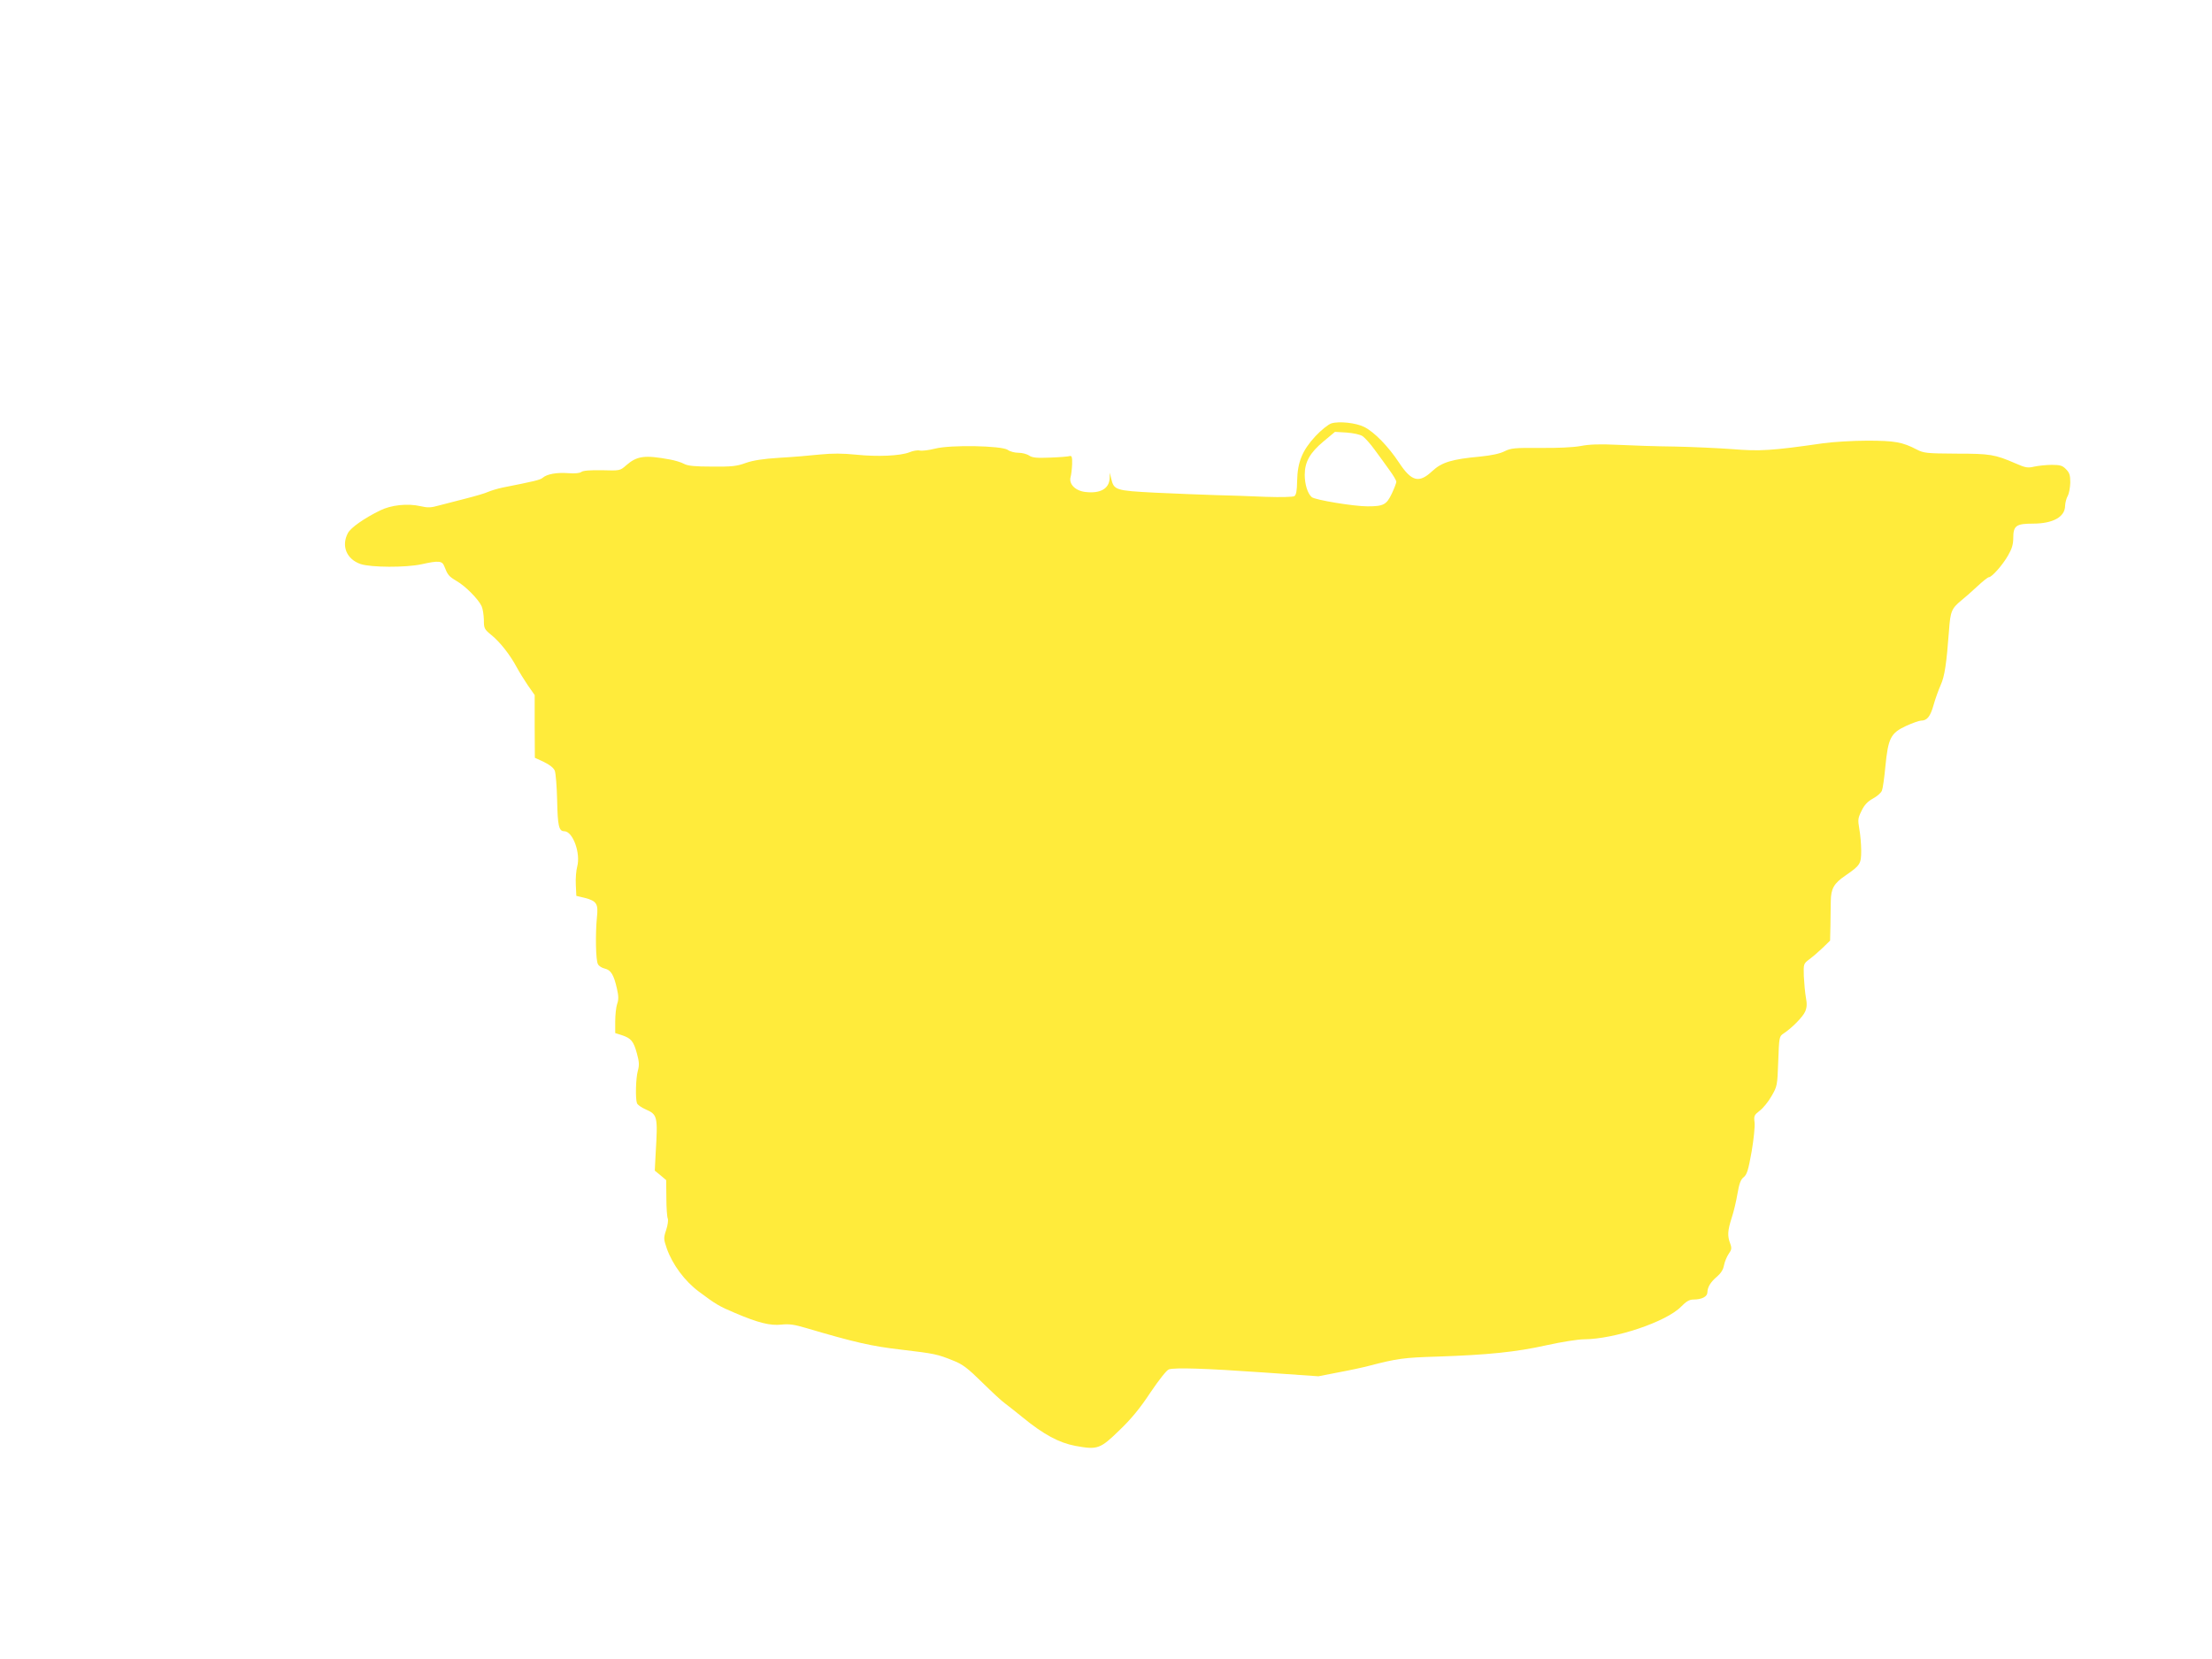
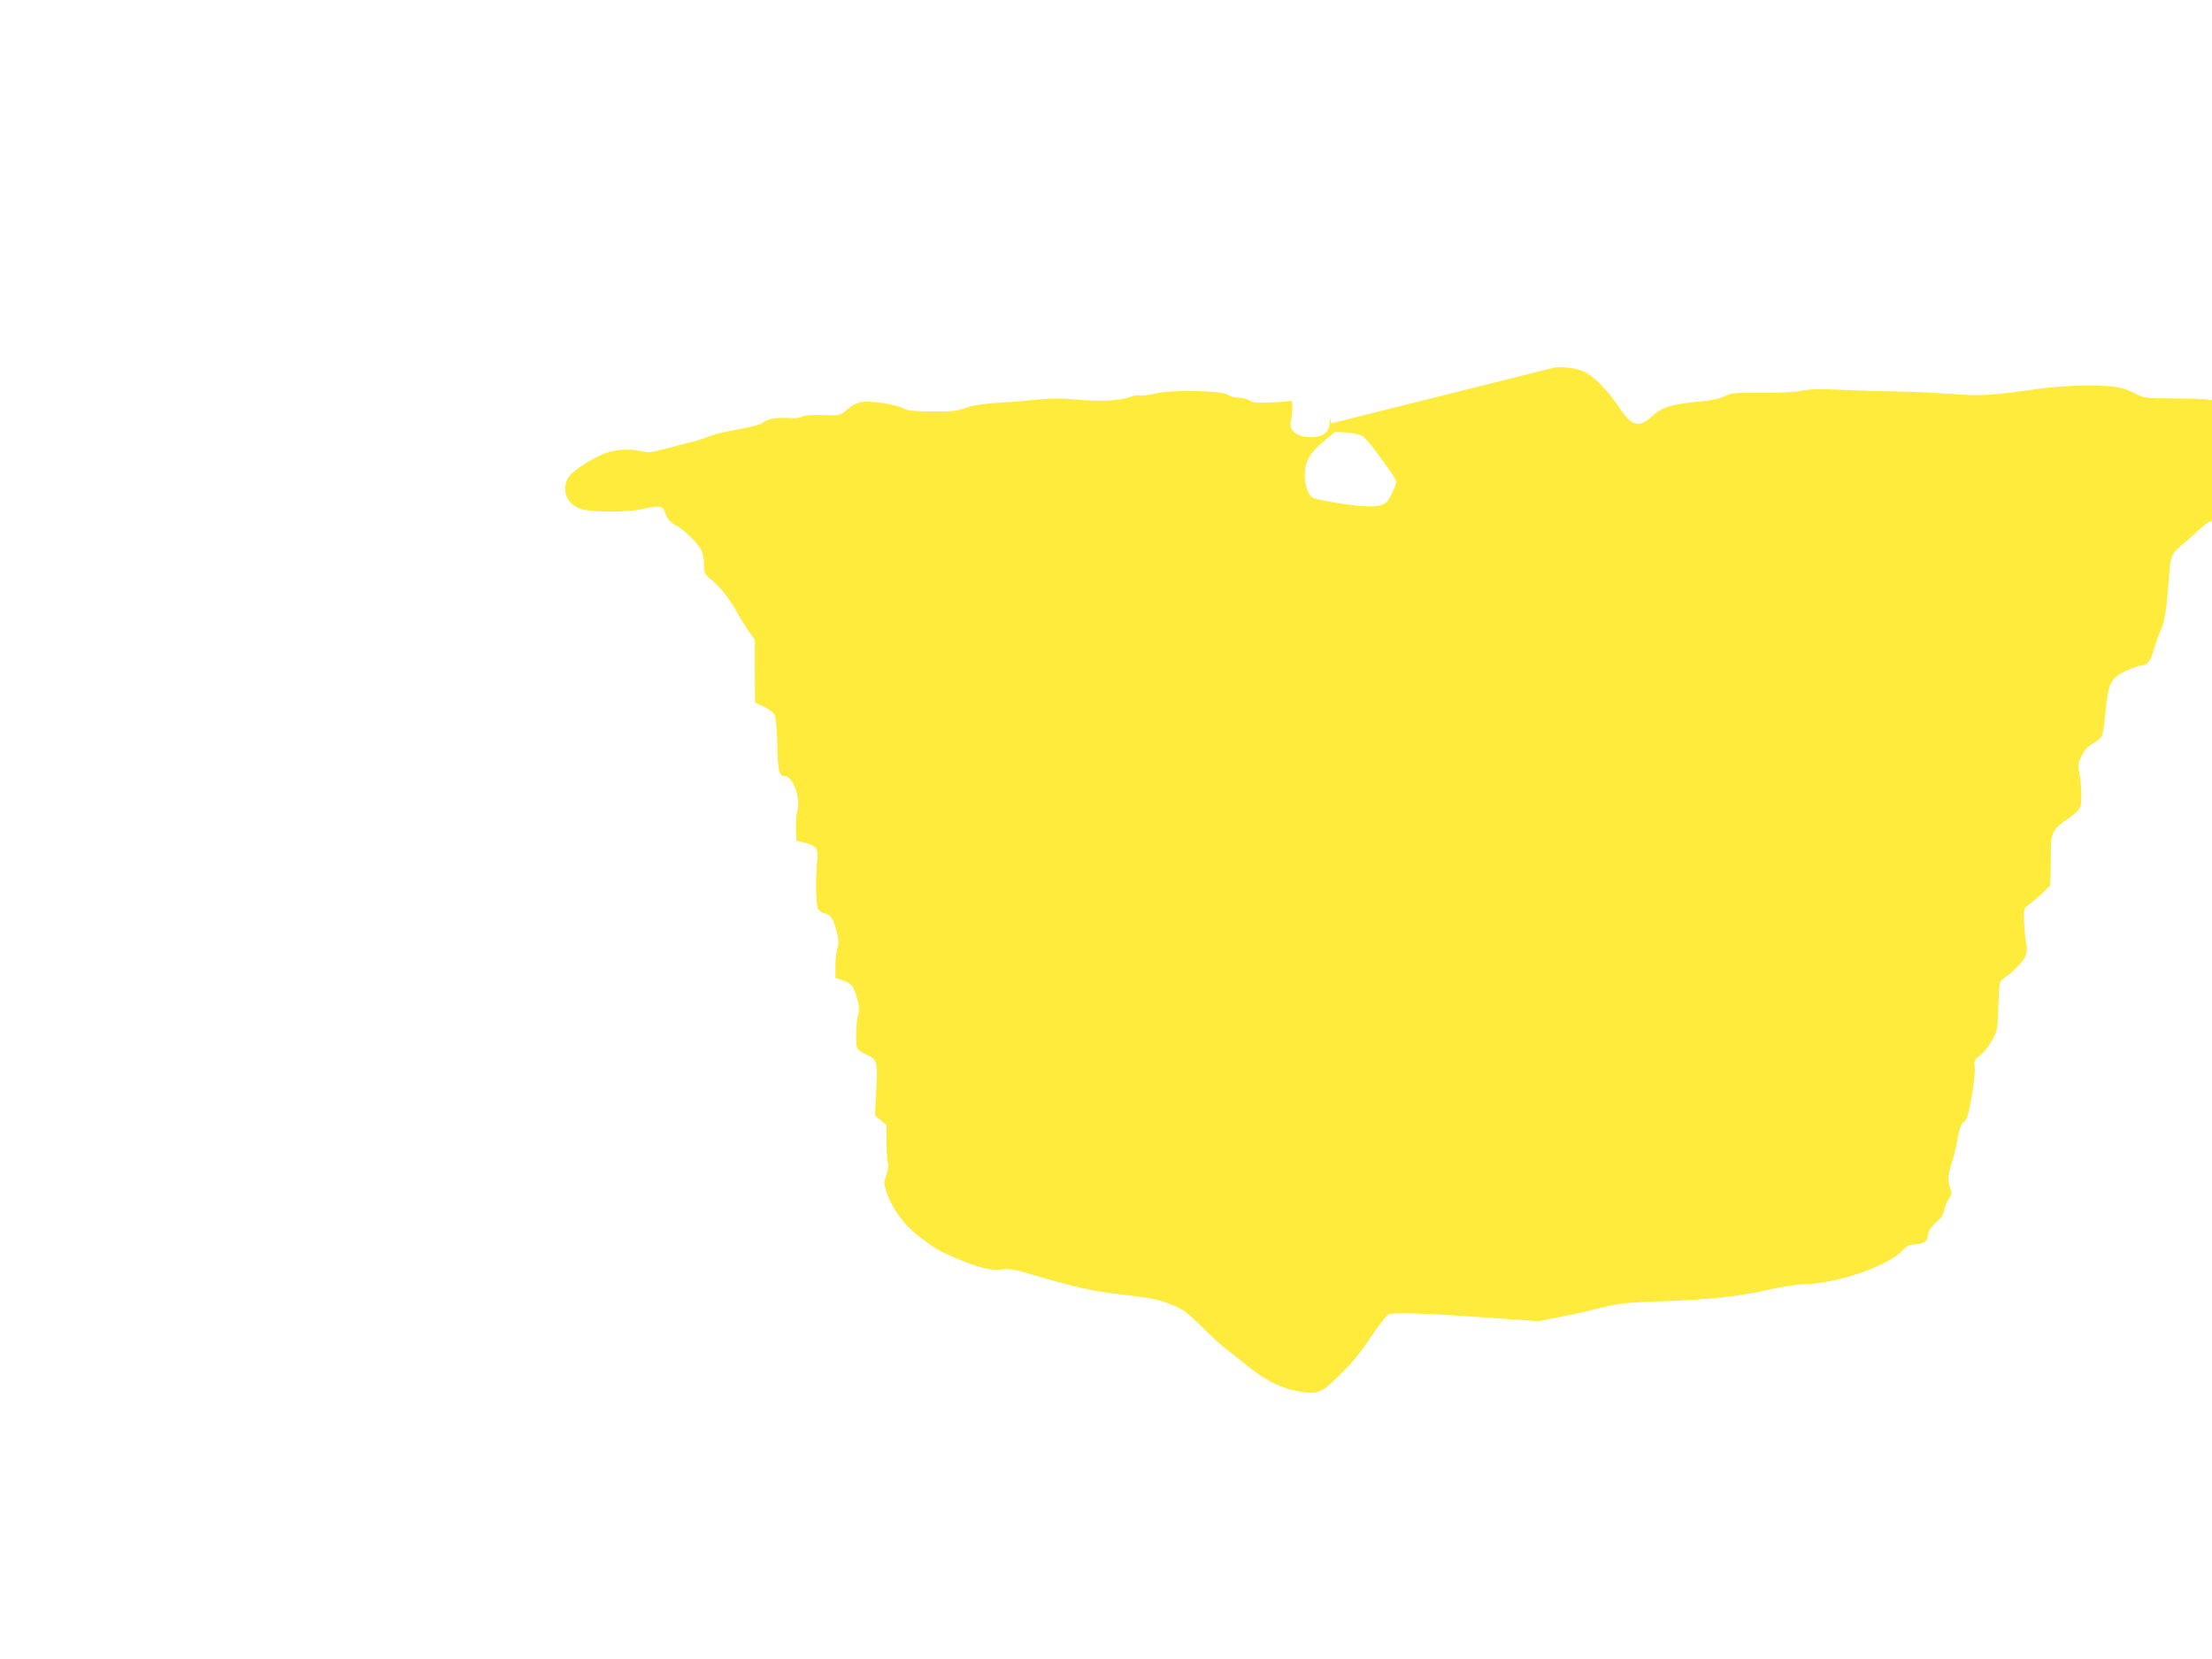
<svg xmlns="http://www.w3.org/2000/svg" version="1.0" width="1280pt" height="960pt" viewBox="0 0 1280 960" preserveAspectRatio="xMidYMid meet">
  <g transform="translate(0,960) scale(0.1,-0.1)" fill="#ffeb3b" stroke="none">
-     <path d="M7704 7150 c-18 -6 -58 -38 -92 -74 -76 -82 -104 -150 -106 -259 -1 -57 -5 -80 -16 -88 -9 -5 -74 -7 -165 -4 -82 4 -213 8 -290 10 -77 2 -234 9 -350 14 -232 12 -239 15 -255 82 l-8 34 -1 -32 c-2 -60 -53 -90 -139 -80 -58 6 -98 45 -87 86 4 14 8 49 9 76 1 40 -2 49 -14 46 -8 -3 -59 -7 -113 -9 -77 -3 -103 -1 -122 12 -13 9 -41 16 -62 16 -21 0 -49 7 -62 17 -36 24 -330 30 -420 7 -35 -9 -75 -14 -89 -11 -14 3 -40 -2 -59 -10 -52 -21 -186 -27 -309 -14 -80 8 -136 8 -209 1 -55 -6 -161 -15 -235 -19 -96 -6 -152 -15 -195 -30 -51 -19 -81 -22 -194 -21 -99 0 -141 4 -163 16 -16 9 -53 20 -81 25 -147 27 -191 21 -254 -34 -35 -31 -36 -31 -140 -28 -69 1 -109 -2 -119 -10 -9 -7 -37 -10 -76 -7 -66 5 -123 -5 -148 -27 -14 -12 -48 -20 -230 -56 -30 -6 -68 -18 -85 -25 -16 -8 -75 -25 -130 -39 -55 -14 -125 -32 -155 -40 -46 -13 -64 -14 -107 -4 -74 17 -170 7 -234 -25 -92 -45 -170 -100 -186 -131 -39 -74 -8 -151 74 -179 60 -20 262 -21 353 -1 99 22 119 20 131 -12 20 -51 26 -58 71 -85 51 -29 127 -106 145 -146 7 -15 12 -50 13 -79 0 -49 2 -54 45 -89 50 -41 107 -114 145 -185 14 -26 43 -73 64 -104 l40 -57 0 -181 1 -182 52 -24 c33 -16 56 -34 63 -50 6 -14 12 -92 14 -173 3 -147 10 -178 41 -178 50 0 96 -128 75 -205 -6 -22 -10 -69 -8 -104 l3 -65 50 -12 c68 -18 78 -34 69 -114 -9 -93 -7 -247 6 -269 5 -11 23 -22 40 -26 35 -8 52 -36 70 -116 10 -43 10 -65 1 -89 -6 -18 -11 -63 -11 -101 l0 -67 38 -12 c54 -18 68 -35 87 -104 14 -50 15 -70 6 -102 -12 -42 -15 -162 -5 -188 3 -9 26 -25 49 -35 70 -31 72 -39 59 -256 l-5 -99 33 -27 33 -28 1 -103 c0 -57 4 -110 8 -119 4 -9 0 -39 -9 -66 -16 -48 -15 -53 4 -109 33 -92 103 -187 185 -248 100 -75 118 -85 210 -124 134 -57 203 -74 268 -67 44 5 76 0 140 -19 285 -84 380 -106 554 -126 194 -23 208 -26 302 -64 51 -20 82 -43 165 -125 56 -55 116 -111 134 -123 17 -13 63 -49 101 -80 121 -99 210 -147 306 -165 127 -23 142 -18 253 90 69 66 120 128 180 219 50 74 94 130 107 134 34 11 209 6 548 -18 l317 -22 118 23 c65 12 143 29 173 37 166 43 201 48 400 54 291 10 452 26 631 66 86 19 182 34 215 34 178 1 476 101 562 189 29 30 48 41 70 41 50 0 82 17 82 42 1 31 19 60 57 92 21 18 35 40 39 64 4 20 16 50 27 66 17 24 19 33 9 60 -17 45 -15 74 8 147 12 35 27 99 34 141 10 59 19 83 36 96 19 15 27 42 46 148 12 71 20 147 17 169 -5 38 -2 43 30 68 19 14 50 52 68 84 33 57 34 61 39 202 5 140 6 144 30 160 49 32 113 97 126 128 10 24 11 44 4 81 -5 28 -10 83 -12 123 -2 72 -2 72 32 98 19 14 54 44 78 67 l42 41 2 84 c0 46 2 111 2 144 1 73 18 103 84 148 87 60 92 68 92 145 0 37 -5 94 -11 126 -9 52 -8 62 13 104 16 34 35 54 66 71 24 13 47 33 52 46 5 12 14 75 20 140 16 164 31 193 119 234 37 17 77 31 87 31 35 0 54 23 73 91 10 36 29 88 41 115 23 50 34 126 48 314 8 113 15 129 72 176 19 15 61 52 92 81 31 29 61 53 67 53 17 0 80 71 111 126 22 38 30 64 30 101 0 71 17 83 114 83 116 0 186 39 186 104 1 17 7 42 15 56 8 14 14 49 15 78 0 43 -5 57 -25 77 -20 21 -34 25 -82 25 -32 0 -77 -5 -101 -10 -38 -9 -51 -7 -110 19 -118 51 -145 56 -342 56 -173 1 -188 3 -229 24 -82 43 -128 51 -286 51 -82 0 -197 -7 -255 -15 -297 -43 -368 -47 -525 -34 -82 6 -233 13 -335 15 -102 1 -250 6 -329 10 -104 5 -164 3 -215 -7 -44 -8 -134 -12 -234 -11 -148 1 -168 -1 -205 -19 -27 -14 -74 -24 -141 -31 -165 -15 -223 -33 -278 -84 -77 -72 -120 -61 -193 50 -61 92 -141 175 -200 205 -47 24 -146 35 -191 21z m181 -74 c13 -9 45 -44 70 -79 25 -34 64 -87 85 -117 22 -30 40 -60 40 -68 0 -7 -12 -38 -26 -68 -31 -65 -48 -74 -141 -74 -80 0 -302 37 -322 53 -24 20 -41 74 -41 129 0 75 30 128 109 194 l66 55 67 -4 c39 -3 78 -11 93 -21z" />
+     <path d="M7704 7150 l-8 34 -1 -32 c-2 -60 -53 -90 -139 -80 -58 6 -98 45 -87 86 4 14 8 49 9 76 1 40 -2 49 -14 46 -8 -3 -59 -7 -113 -9 -77 -3 -103 -1 -122 12 -13 9 -41 16 -62 16 -21 0 -49 7 -62 17 -36 24 -330 30 -420 7 -35 -9 -75 -14 -89 -11 -14 3 -40 -2 -59 -10 -52 -21 -186 -27 -309 -14 -80 8 -136 8 -209 1 -55 -6 -161 -15 -235 -19 -96 -6 -152 -15 -195 -30 -51 -19 -81 -22 -194 -21 -99 0 -141 4 -163 16 -16 9 -53 20 -81 25 -147 27 -191 21 -254 -34 -35 -31 -36 -31 -140 -28 -69 1 -109 -2 -119 -10 -9 -7 -37 -10 -76 -7 -66 5 -123 -5 -148 -27 -14 -12 -48 -20 -230 -56 -30 -6 -68 -18 -85 -25 -16 -8 -75 -25 -130 -39 -55 -14 -125 -32 -155 -40 -46 -13 -64 -14 -107 -4 -74 17 -170 7 -234 -25 -92 -45 -170 -100 -186 -131 -39 -74 -8 -151 74 -179 60 -20 262 -21 353 -1 99 22 119 20 131 -12 20 -51 26 -58 71 -85 51 -29 127 -106 145 -146 7 -15 12 -50 13 -79 0 -49 2 -54 45 -89 50 -41 107 -114 145 -185 14 -26 43 -73 64 -104 l40 -57 0 -181 1 -182 52 -24 c33 -16 56 -34 63 -50 6 -14 12 -92 14 -173 3 -147 10 -178 41 -178 50 0 96 -128 75 -205 -6 -22 -10 -69 -8 -104 l3 -65 50 -12 c68 -18 78 -34 69 -114 -9 -93 -7 -247 6 -269 5 -11 23 -22 40 -26 35 -8 52 -36 70 -116 10 -43 10 -65 1 -89 -6 -18 -11 -63 -11 -101 l0 -67 38 -12 c54 -18 68 -35 87 -104 14 -50 15 -70 6 -102 -12 -42 -15 -162 -5 -188 3 -9 26 -25 49 -35 70 -31 72 -39 59 -256 l-5 -99 33 -27 33 -28 1 -103 c0 -57 4 -110 8 -119 4 -9 0 -39 -9 -66 -16 -48 -15 -53 4 -109 33 -92 103 -187 185 -248 100 -75 118 -85 210 -124 134 -57 203 -74 268 -67 44 5 76 0 140 -19 285 -84 380 -106 554 -126 194 -23 208 -26 302 -64 51 -20 82 -43 165 -125 56 -55 116 -111 134 -123 17 -13 63 -49 101 -80 121 -99 210 -147 306 -165 127 -23 142 -18 253 90 69 66 120 128 180 219 50 74 94 130 107 134 34 11 209 6 548 -18 l317 -22 118 23 c65 12 143 29 173 37 166 43 201 48 400 54 291 10 452 26 631 66 86 19 182 34 215 34 178 1 476 101 562 189 29 30 48 41 70 41 50 0 82 17 82 42 1 31 19 60 57 92 21 18 35 40 39 64 4 20 16 50 27 66 17 24 19 33 9 60 -17 45 -15 74 8 147 12 35 27 99 34 141 10 59 19 83 36 96 19 15 27 42 46 148 12 71 20 147 17 169 -5 38 -2 43 30 68 19 14 50 52 68 84 33 57 34 61 39 202 5 140 6 144 30 160 49 32 113 97 126 128 10 24 11 44 4 81 -5 28 -10 83 -12 123 -2 72 -2 72 32 98 19 14 54 44 78 67 l42 41 2 84 c0 46 2 111 2 144 1 73 18 103 84 148 87 60 92 68 92 145 0 37 -5 94 -11 126 -9 52 -8 62 13 104 16 34 35 54 66 71 24 13 47 33 52 46 5 12 14 75 20 140 16 164 31 193 119 234 37 17 77 31 87 31 35 0 54 23 73 91 10 36 29 88 41 115 23 50 34 126 48 314 8 113 15 129 72 176 19 15 61 52 92 81 31 29 61 53 67 53 17 0 80 71 111 126 22 38 30 64 30 101 0 71 17 83 114 83 116 0 186 39 186 104 1 17 7 42 15 56 8 14 14 49 15 78 0 43 -5 57 -25 77 -20 21 -34 25 -82 25 -32 0 -77 -5 -101 -10 -38 -9 -51 -7 -110 19 -118 51 -145 56 -342 56 -173 1 -188 3 -229 24 -82 43 -128 51 -286 51 -82 0 -197 -7 -255 -15 -297 -43 -368 -47 -525 -34 -82 6 -233 13 -335 15 -102 1 -250 6 -329 10 -104 5 -164 3 -215 -7 -44 -8 -134 -12 -234 -11 -148 1 -168 -1 -205 -19 -27 -14 -74 -24 -141 -31 -165 -15 -223 -33 -278 -84 -77 -72 -120 -61 -193 50 -61 92 -141 175 -200 205 -47 24 -146 35 -191 21z m181 -74 c13 -9 45 -44 70 -79 25 -34 64 -87 85 -117 22 -30 40 -60 40 -68 0 -7 -12 -38 -26 -68 -31 -65 -48 -74 -141 -74 -80 0 -302 37 -322 53 -24 20 -41 74 -41 129 0 75 30 128 109 194 l66 55 67 -4 c39 -3 78 -11 93 -21z" />
  </g>
</svg>